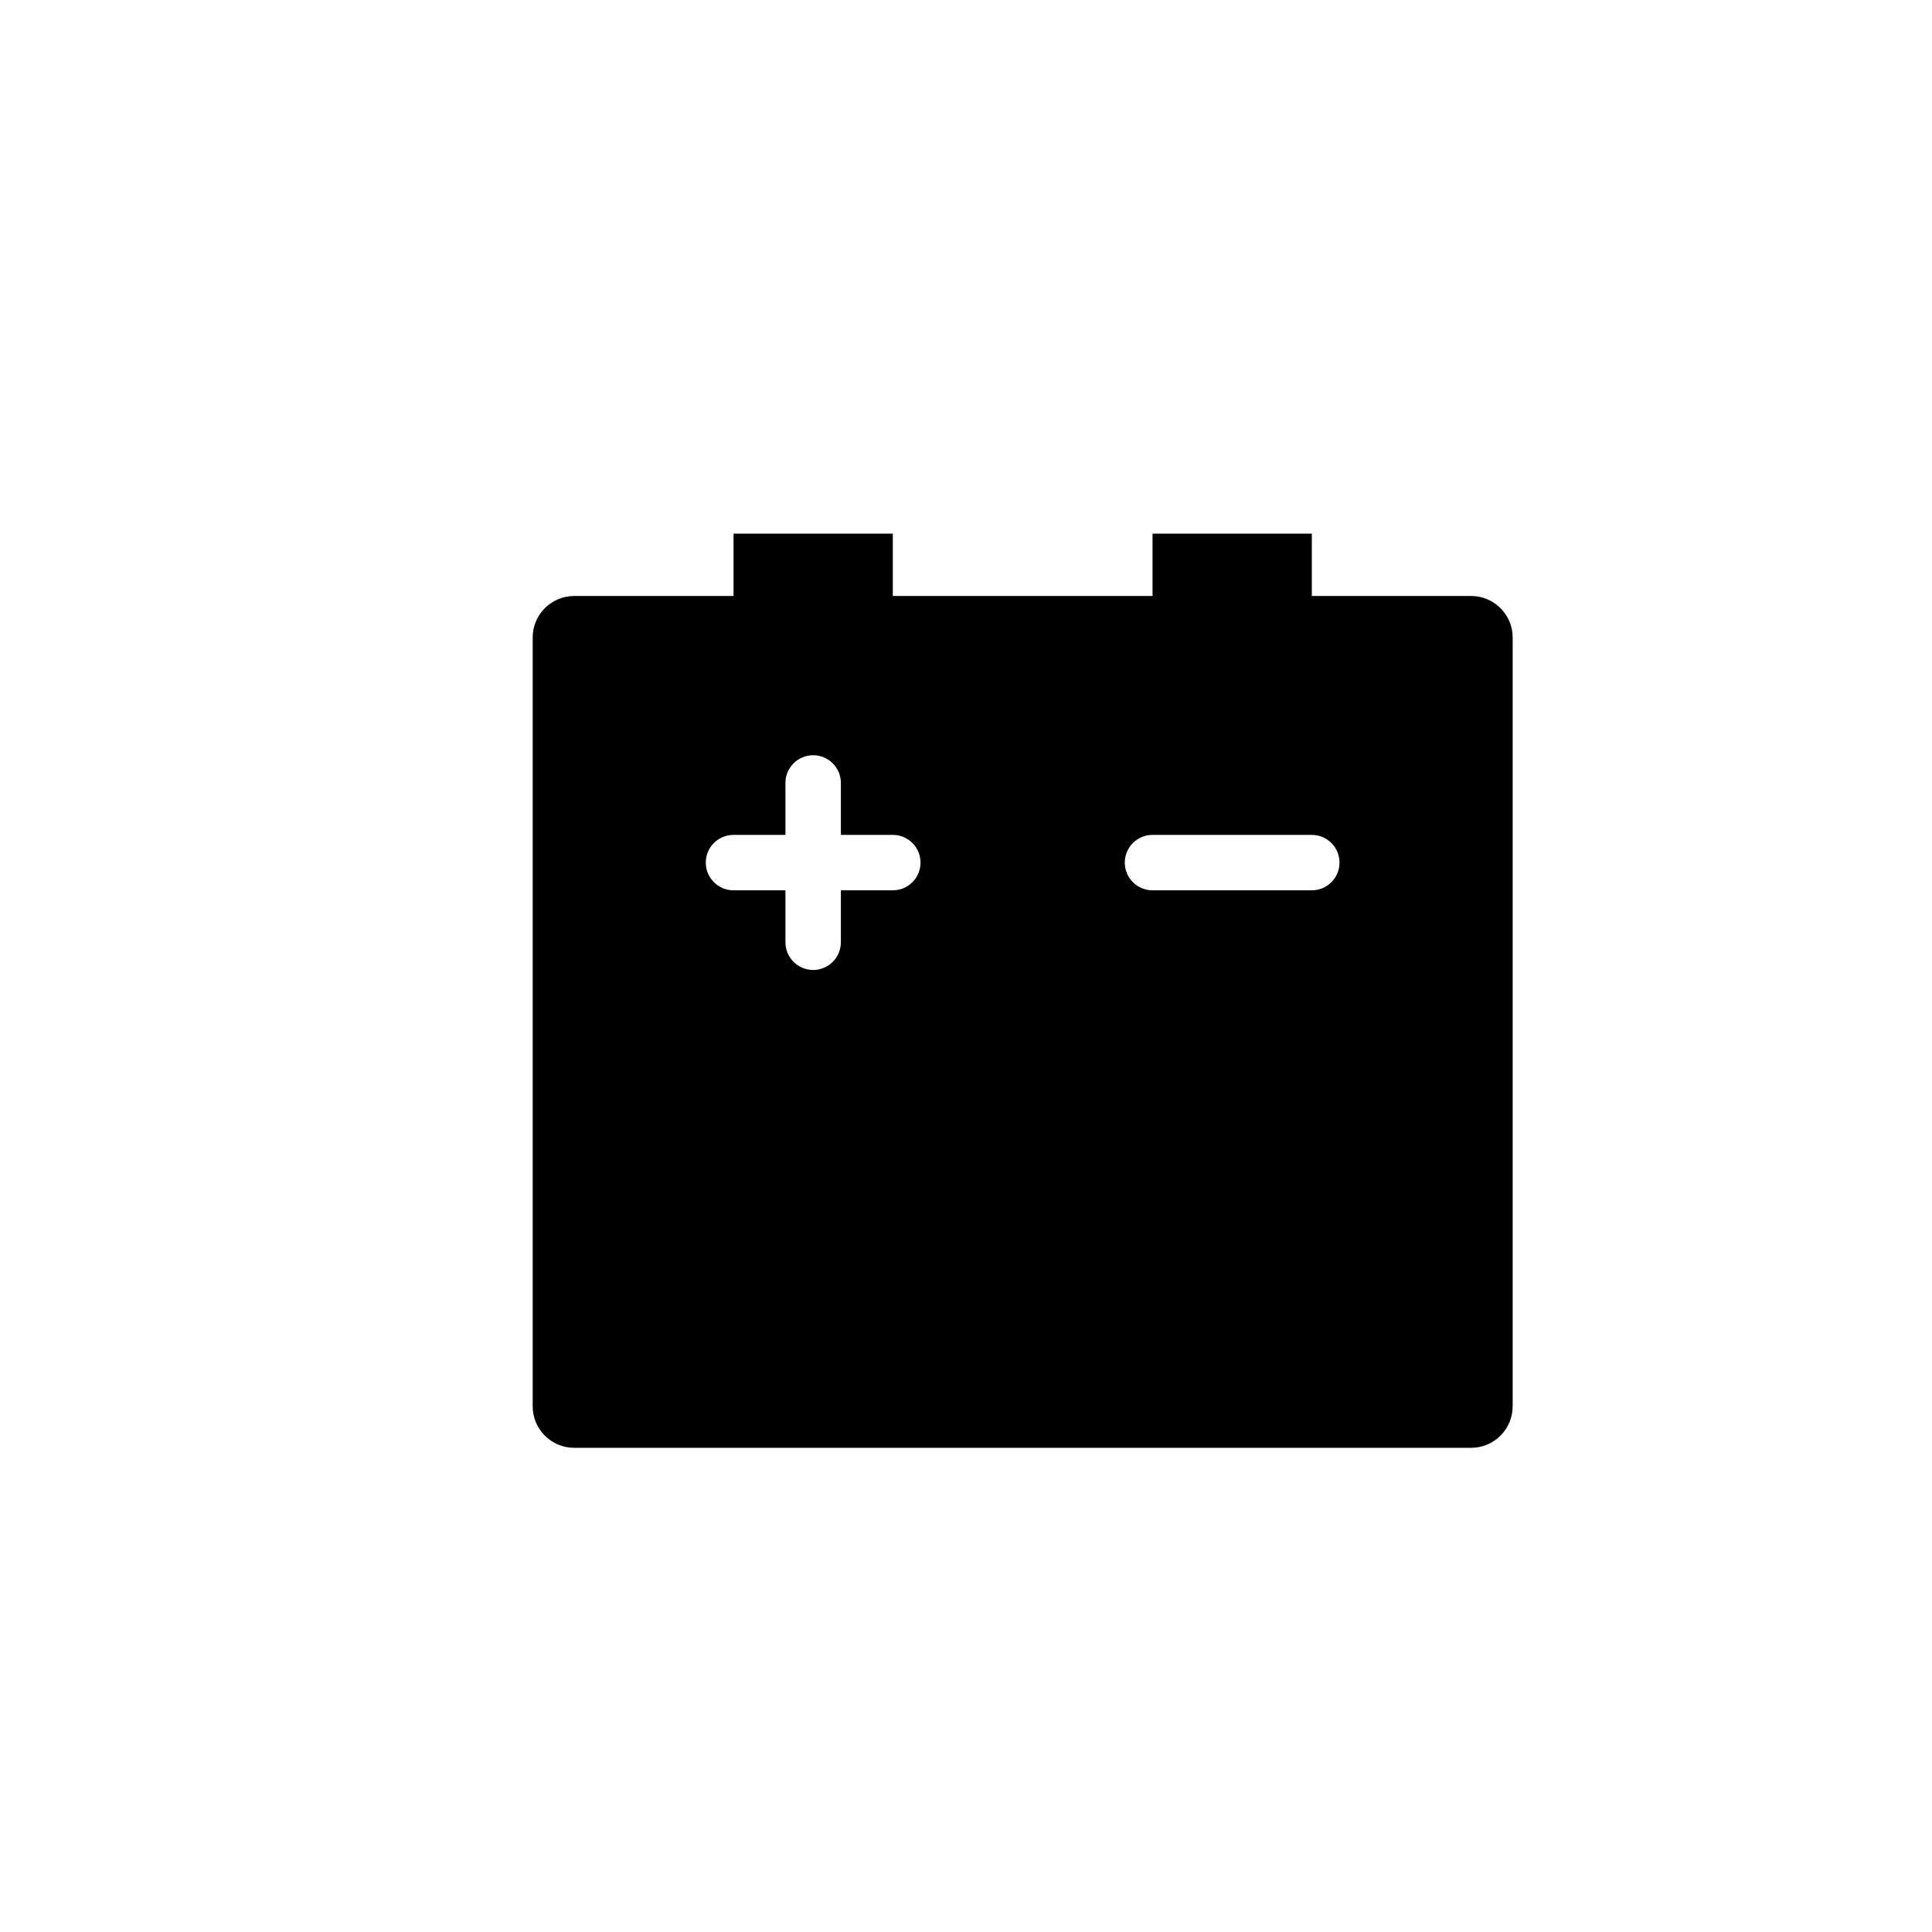
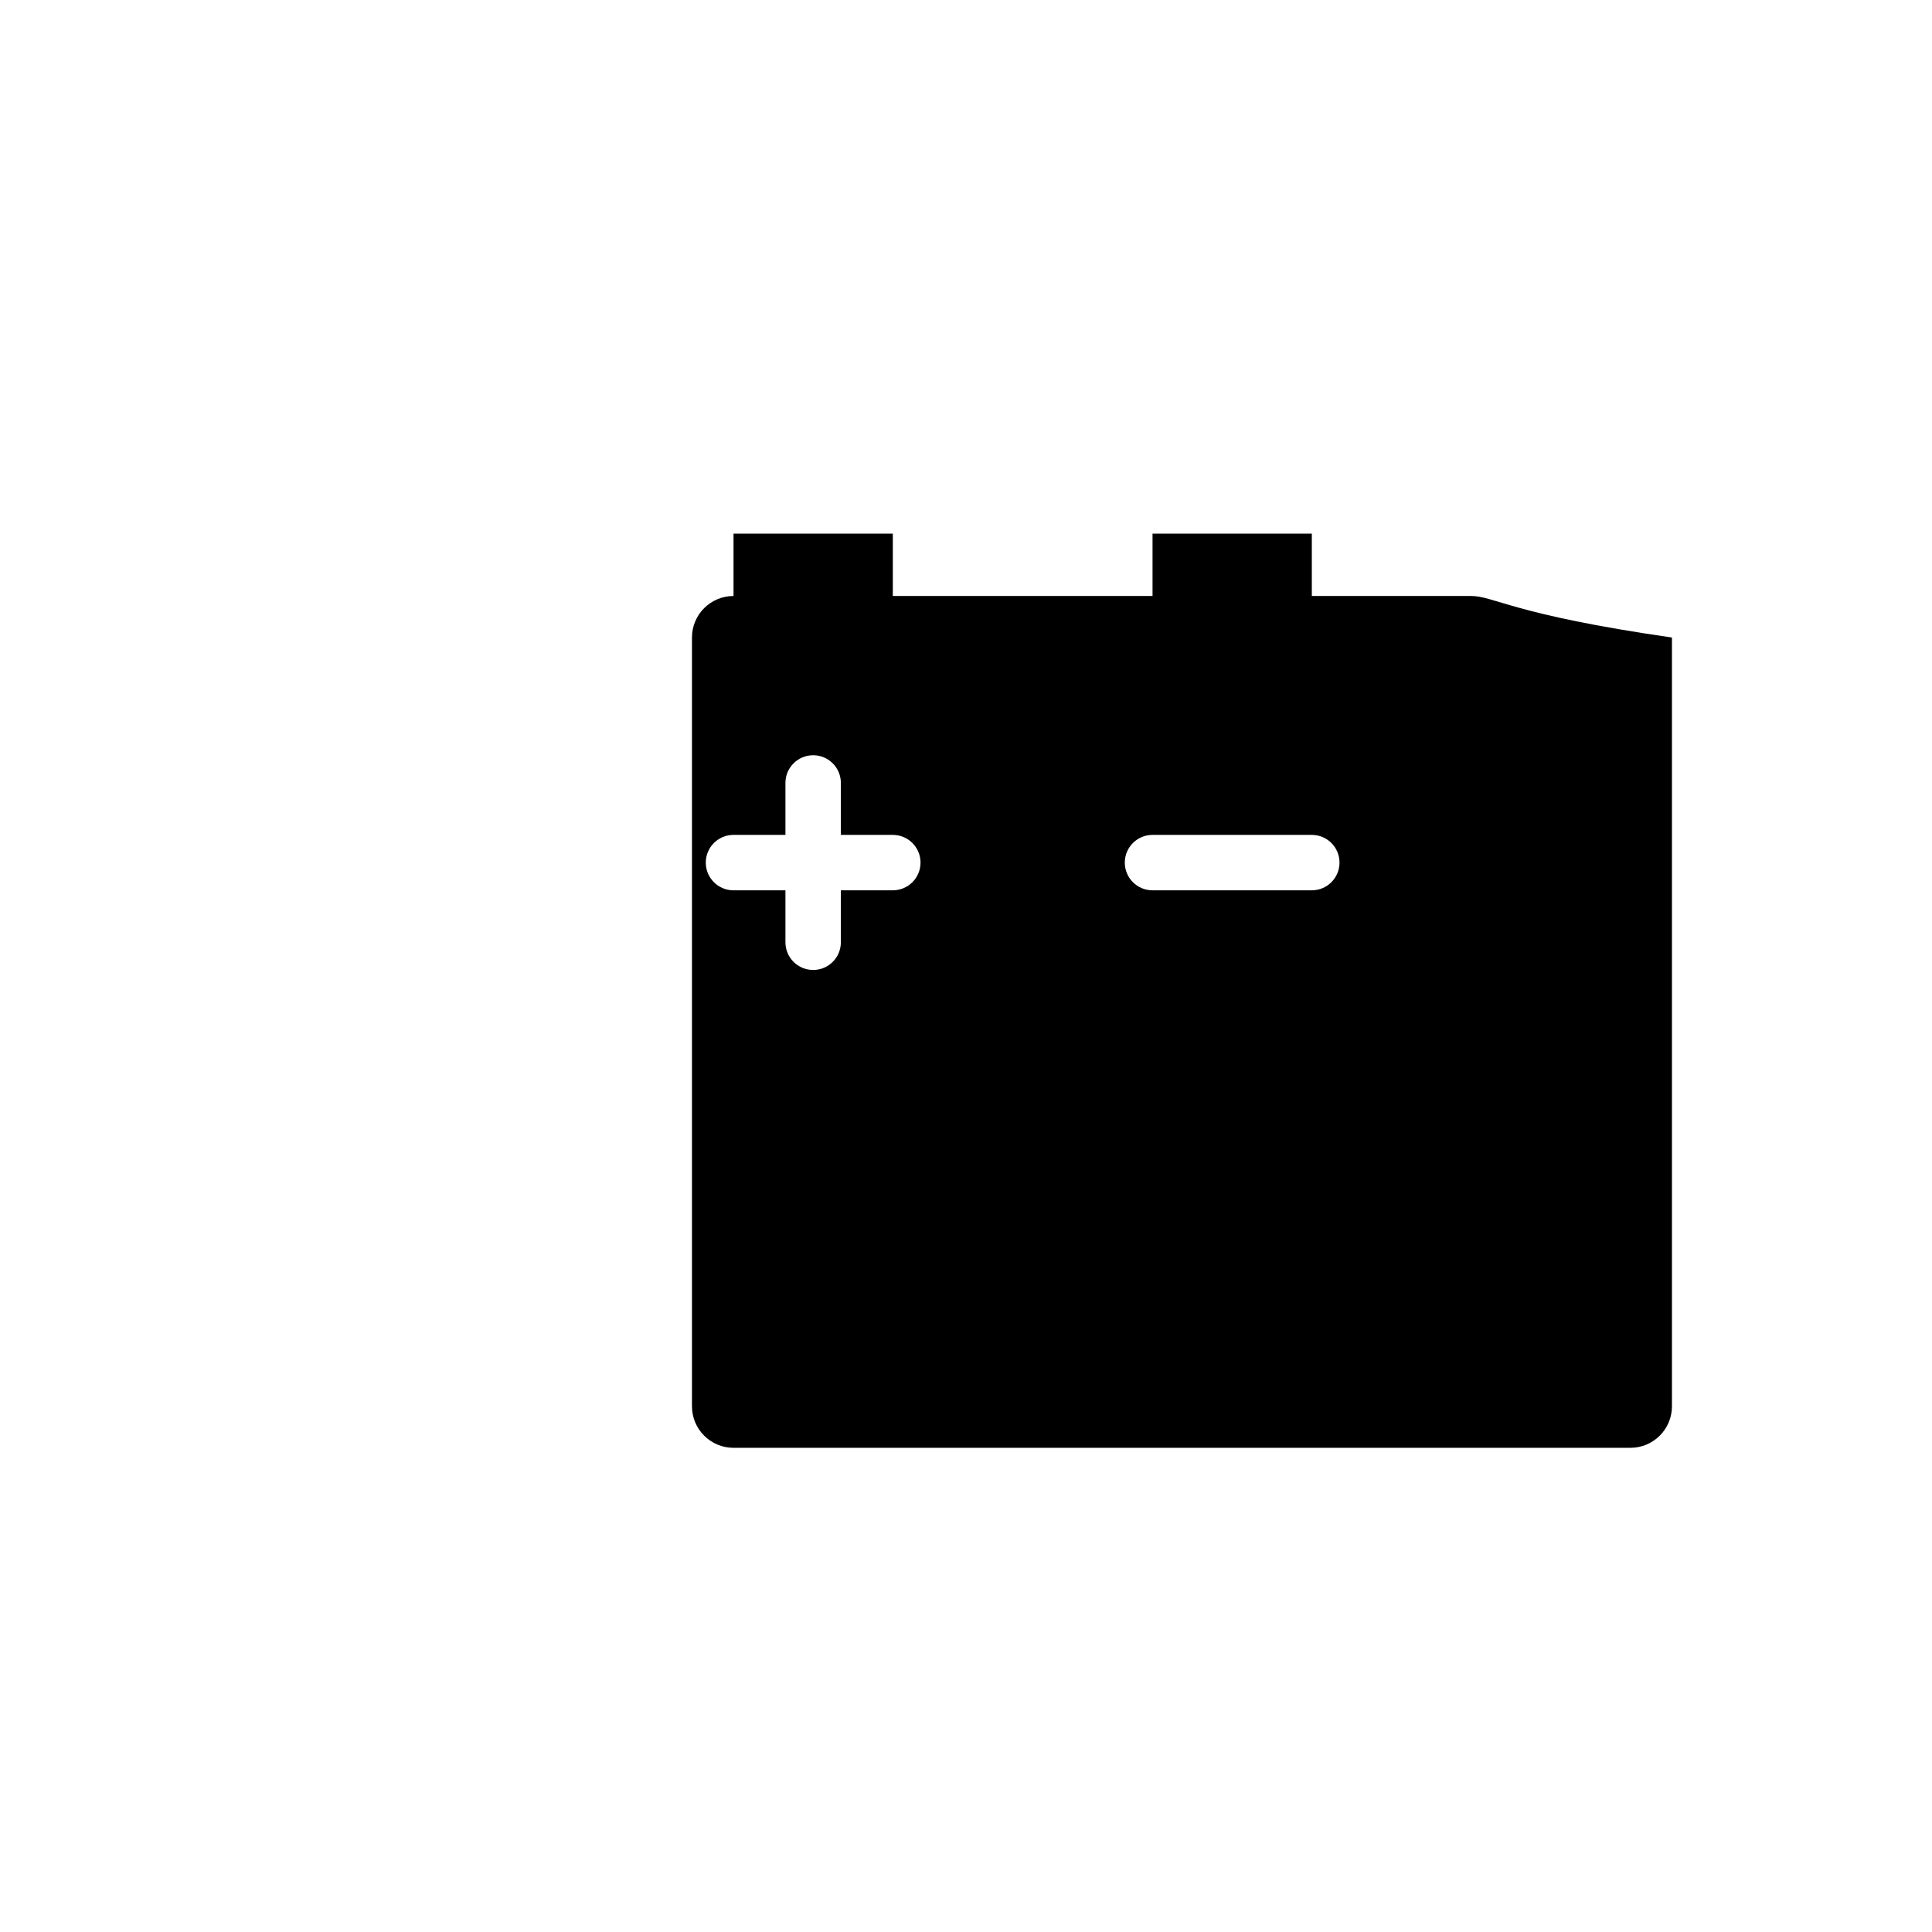
<svg xmlns="http://www.w3.org/2000/svg" version="1.1" id="Layer_1" x="0px" y="0px" width="100px" height="100px" viewBox="0 0 100 100" enable-background="new 0 0 100 100" xml:space="preserve">
-   <path d="M76.144,30.848h-8.244v-3.227h-8.245v3.227H46.212v-3.227h-8.245v3.227h-8.245c-1.188,0-2.151,0.963-2.151,2.15v39.79  c0,1.188,0.963,2.151,2.151,2.151h46.422c1.188,0,2.151-0.963,2.151-2.151v-39.79C78.295,31.811,77.331,30.848,76.144,30.848z   M46.212,46.083h-2.689v2.688c0,0.793-0.642,1.434-1.433,1.434c-0.794,0-1.436-0.641-1.436-1.434v-2.688h-2.688  c-0.792,0-1.435-0.642-1.435-1.435s0.643-1.434,1.435-1.434h2.688v-2.689c0-0.792,0.642-1.434,1.436-1.434  c0.791,0,1.433,0.642,1.433,1.434v2.689h2.689c0.791,0,1.434,0.641,1.434,1.434S47.003,46.083,46.212,46.083z M67.899,46.083h-8.245  c-0.792,0-1.435-0.642-1.435-1.435s0.643-1.434,1.435-1.434h8.245c0.791,0,1.434,0.641,1.434,1.434S68.69,46.083,67.899,46.083z" />
+   <path d="M76.144,30.848h-8.244v-3.227h-8.245v3.227H46.212v-3.227h-8.245v3.227c-1.188,0-2.151,0.963-2.151,2.15v39.79  c0,1.188,0.963,2.151,2.151,2.151h46.422c1.188,0,2.151-0.963,2.151-2.151v-39.79C78.295,31.811,77.331,30.848,76.144,30.848z   M46.212,46.083h-2.689v2.688c0,0.793-0.642,1.434-1.433,1.434c-0.794,0-1.436-0.641-1.436-1.434v-2.688h-2.688  c-0.792,0-1.435-0.642-1.435-1.435s0.643-1.434,1.435-1.434h2.688v-2.689c0-0.792,0.642-1.434,1.436-1.434  c0.791,0,1.433,0.642,1.433,1.434v2.689h2.689c0.791,0,1.434,0.641,1.434,1.434S47.003,46.083,46.212,46.083z M67.899,46.083h-8.245  c-0.792,0-1.435-0.642-1.435-1.435s0.643-1.434,1.435-1.434h8.245c0.791,0,1.434,0.641,1.434,1.434S68.69,46.083,67.899,46.083z" />
</svg>